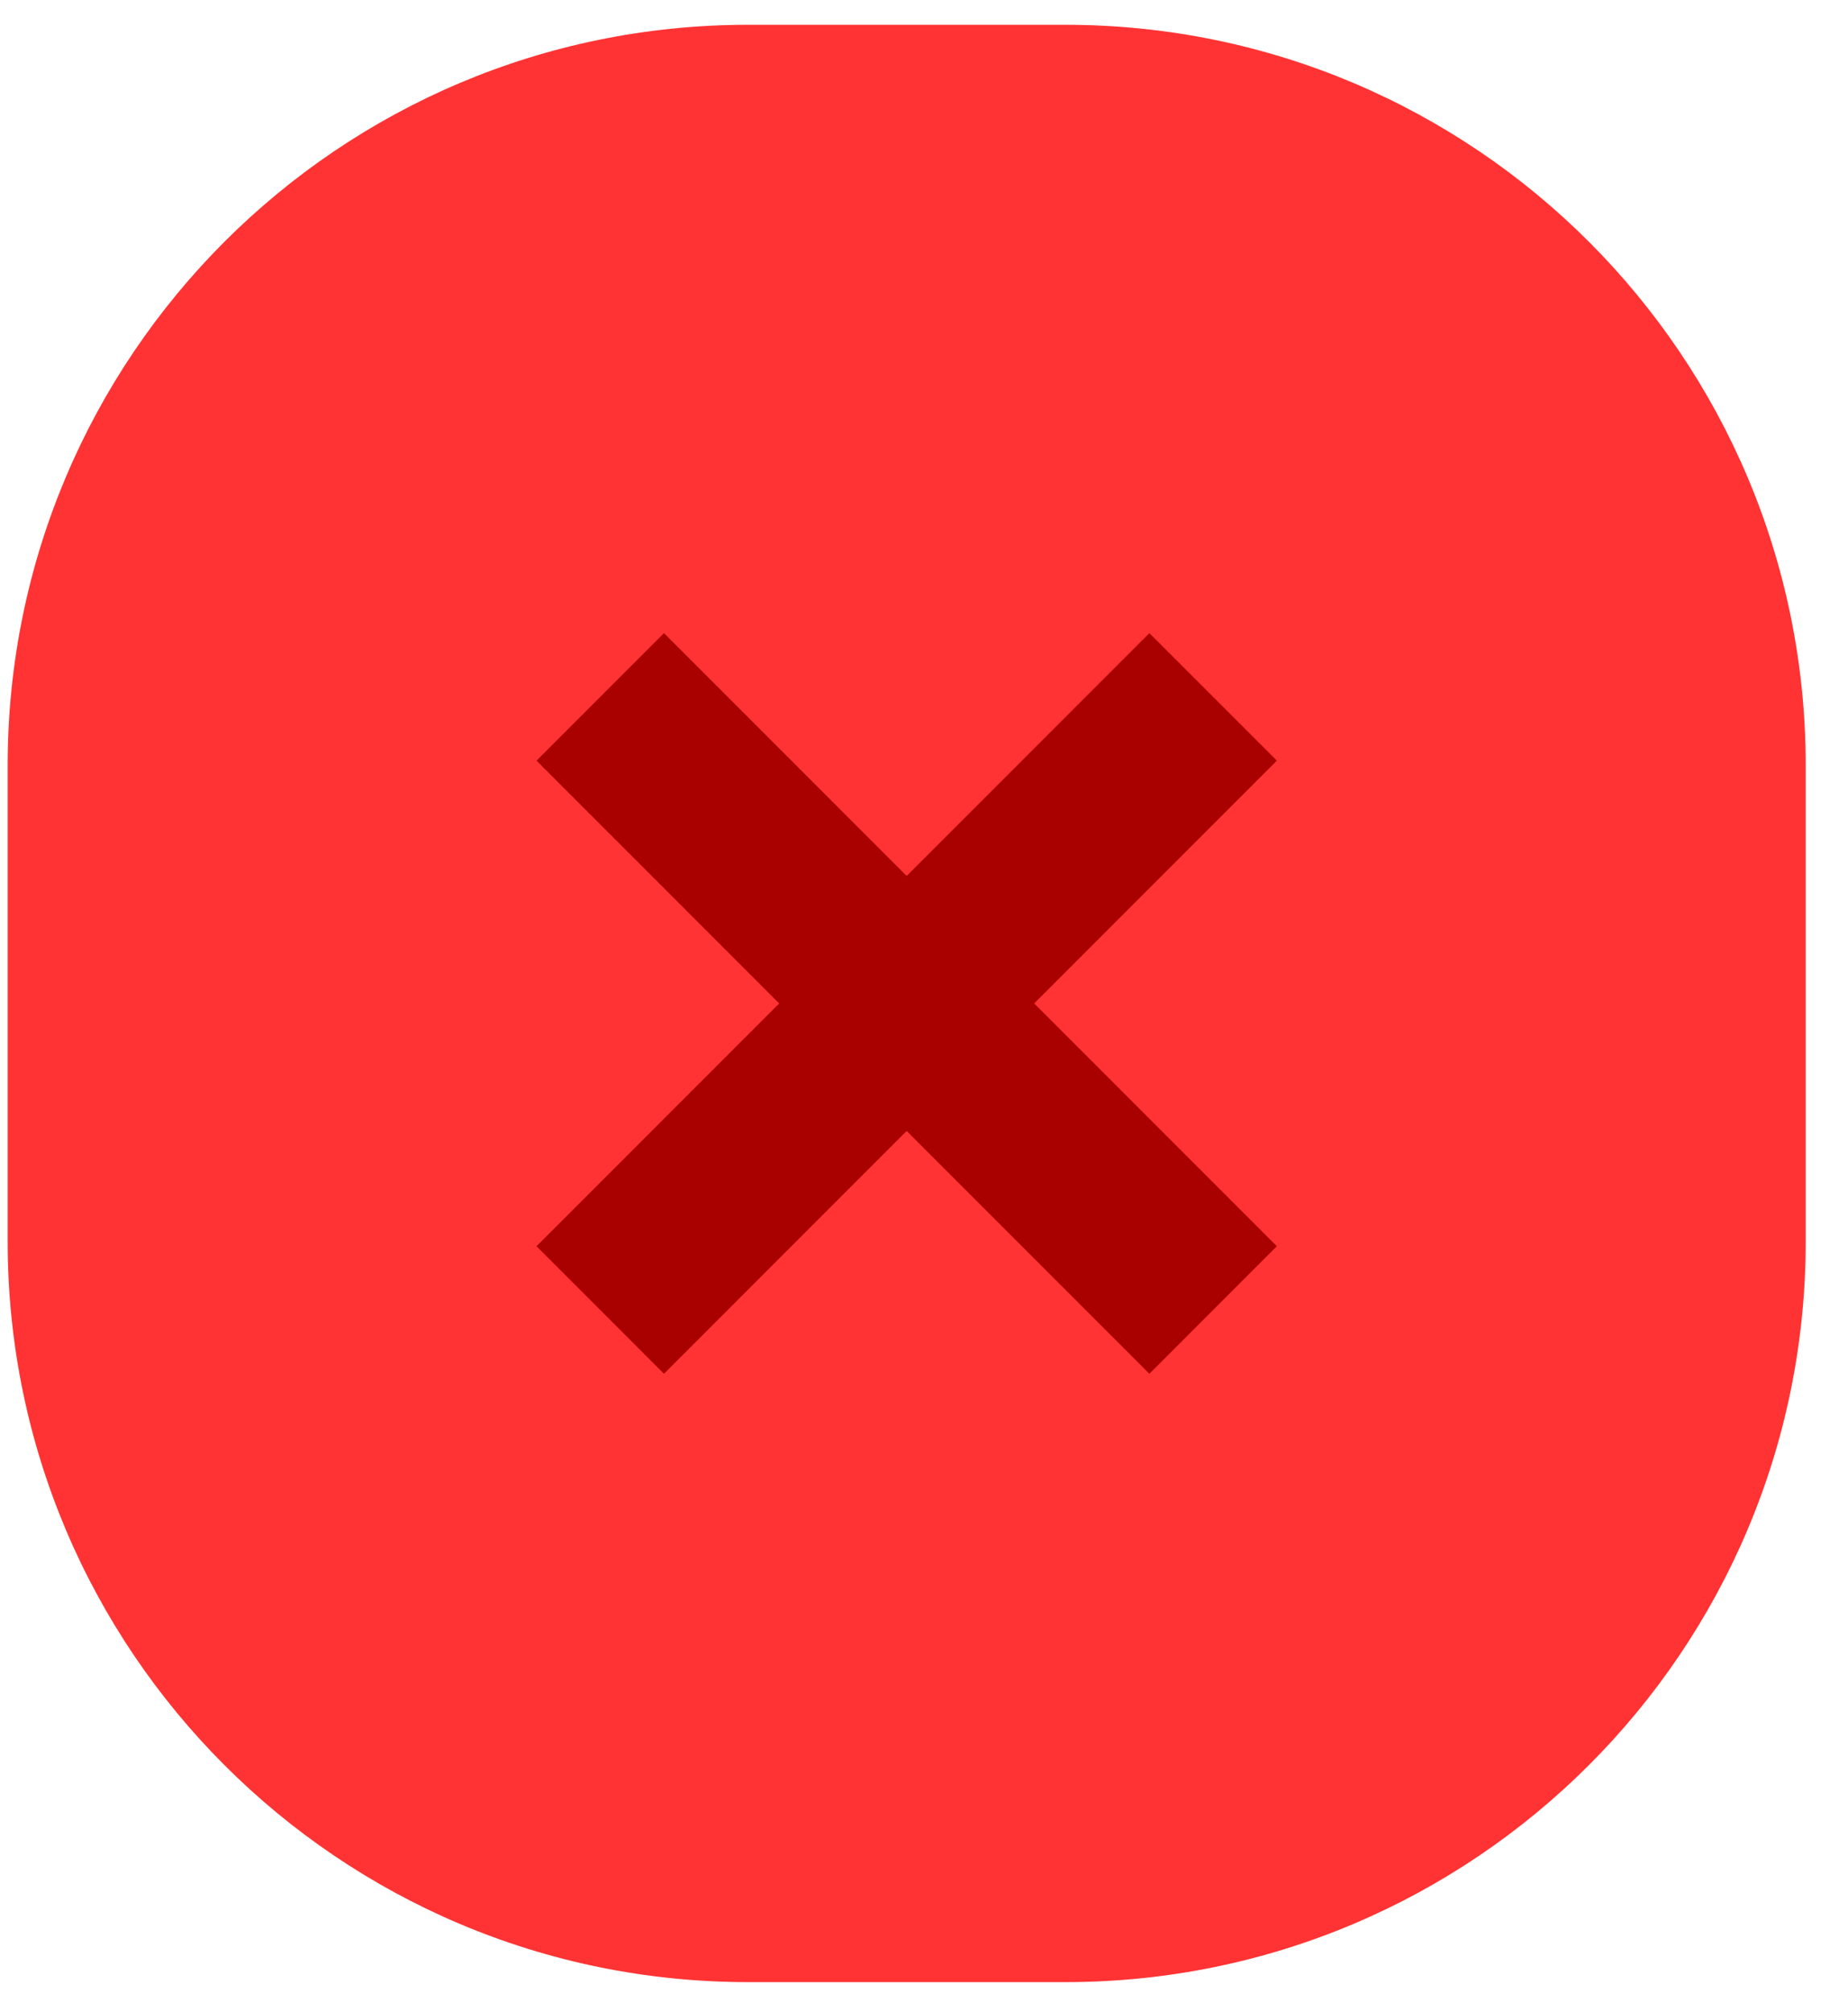
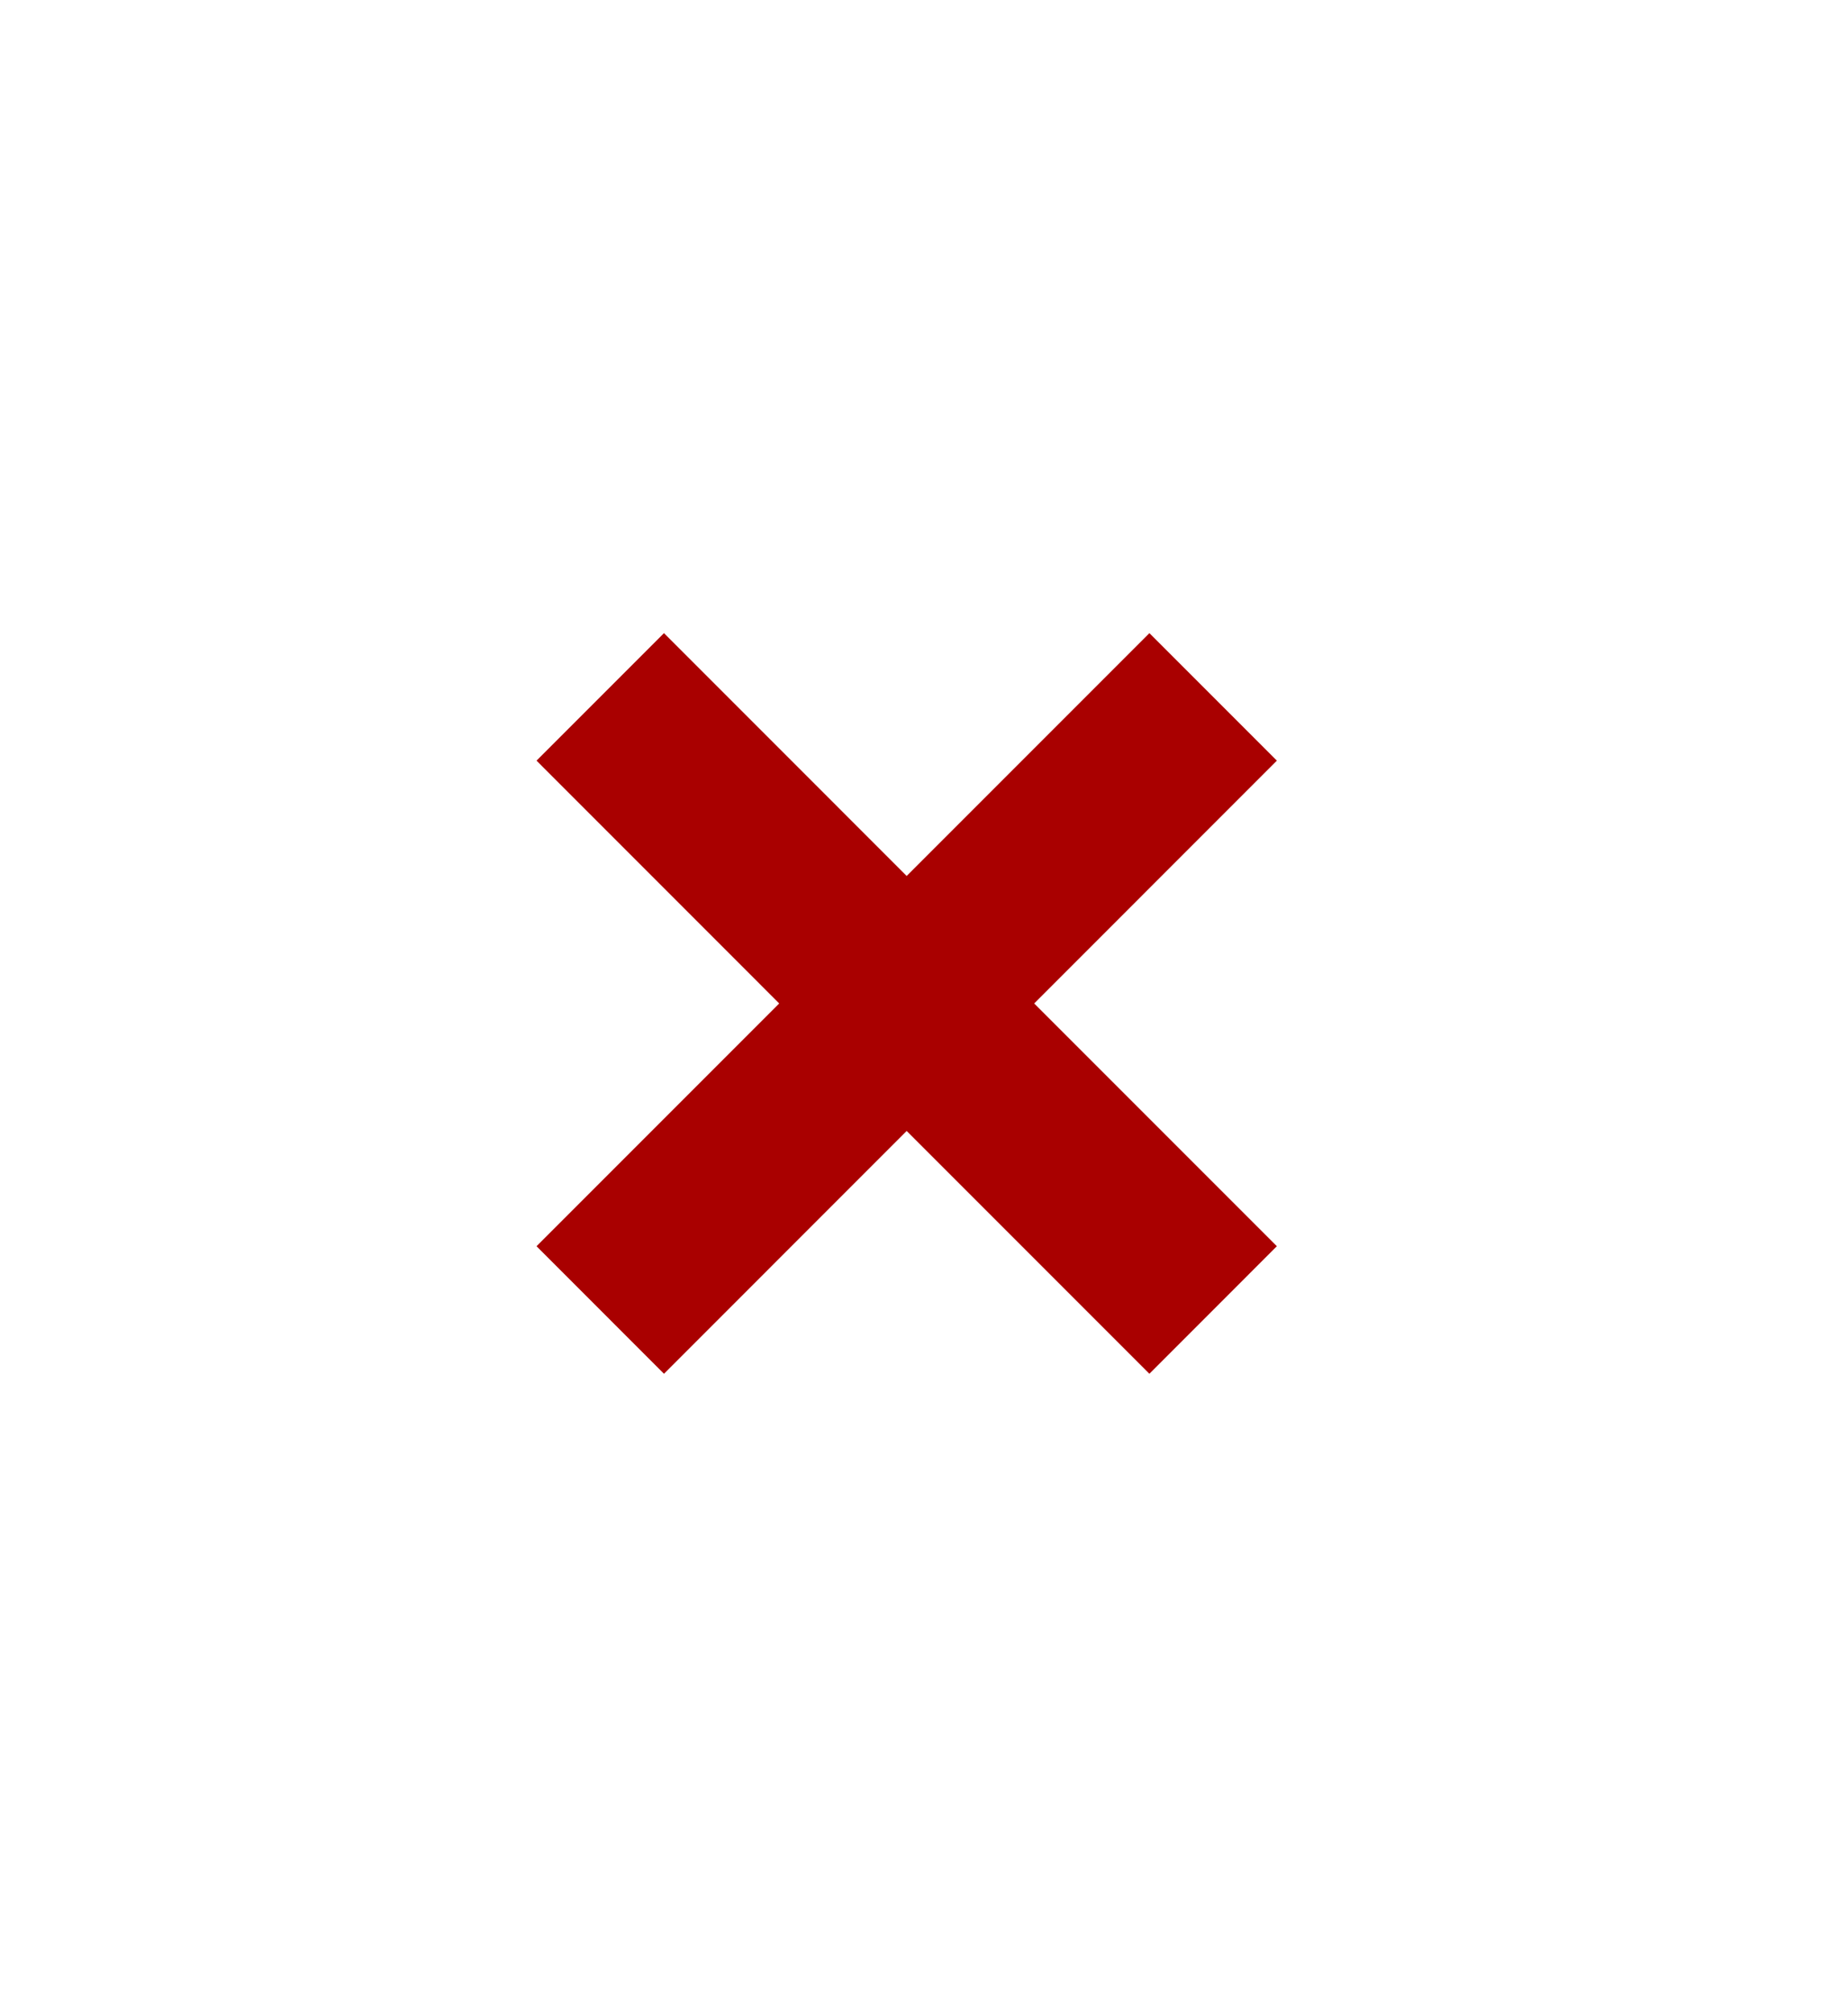
<svg xmlns="http://www.w3.org/2000/svg" width="34" height="37" viewBox="0 0 34 37" fill="none">
-   <path d="M0.141 14.077C0.141 6.554 6.239 0.456 13.762 0.456H19.6C27.123 0.456 33.222 6.554 33.222 14.077V22.834C33.222 30.357 27.123 36.456 19.6 36.456H13.762C6.239 36.456 0.141 30.357 0.141 22.834V14.077Z" fill="#FF0000" fill-opacity="0.8" />
  <path d="M23.492 13.99L21.147 11.645L16.681 16.111L12.216 11.645L9.871 13.99L14.336 18.456L9.871 22.921L12.216 25.267L16.681 20.801L21.147 25.267L23.492 22.921L19.027 18.456L23.492 13.99Z" fill="#A90000" />
</svg>